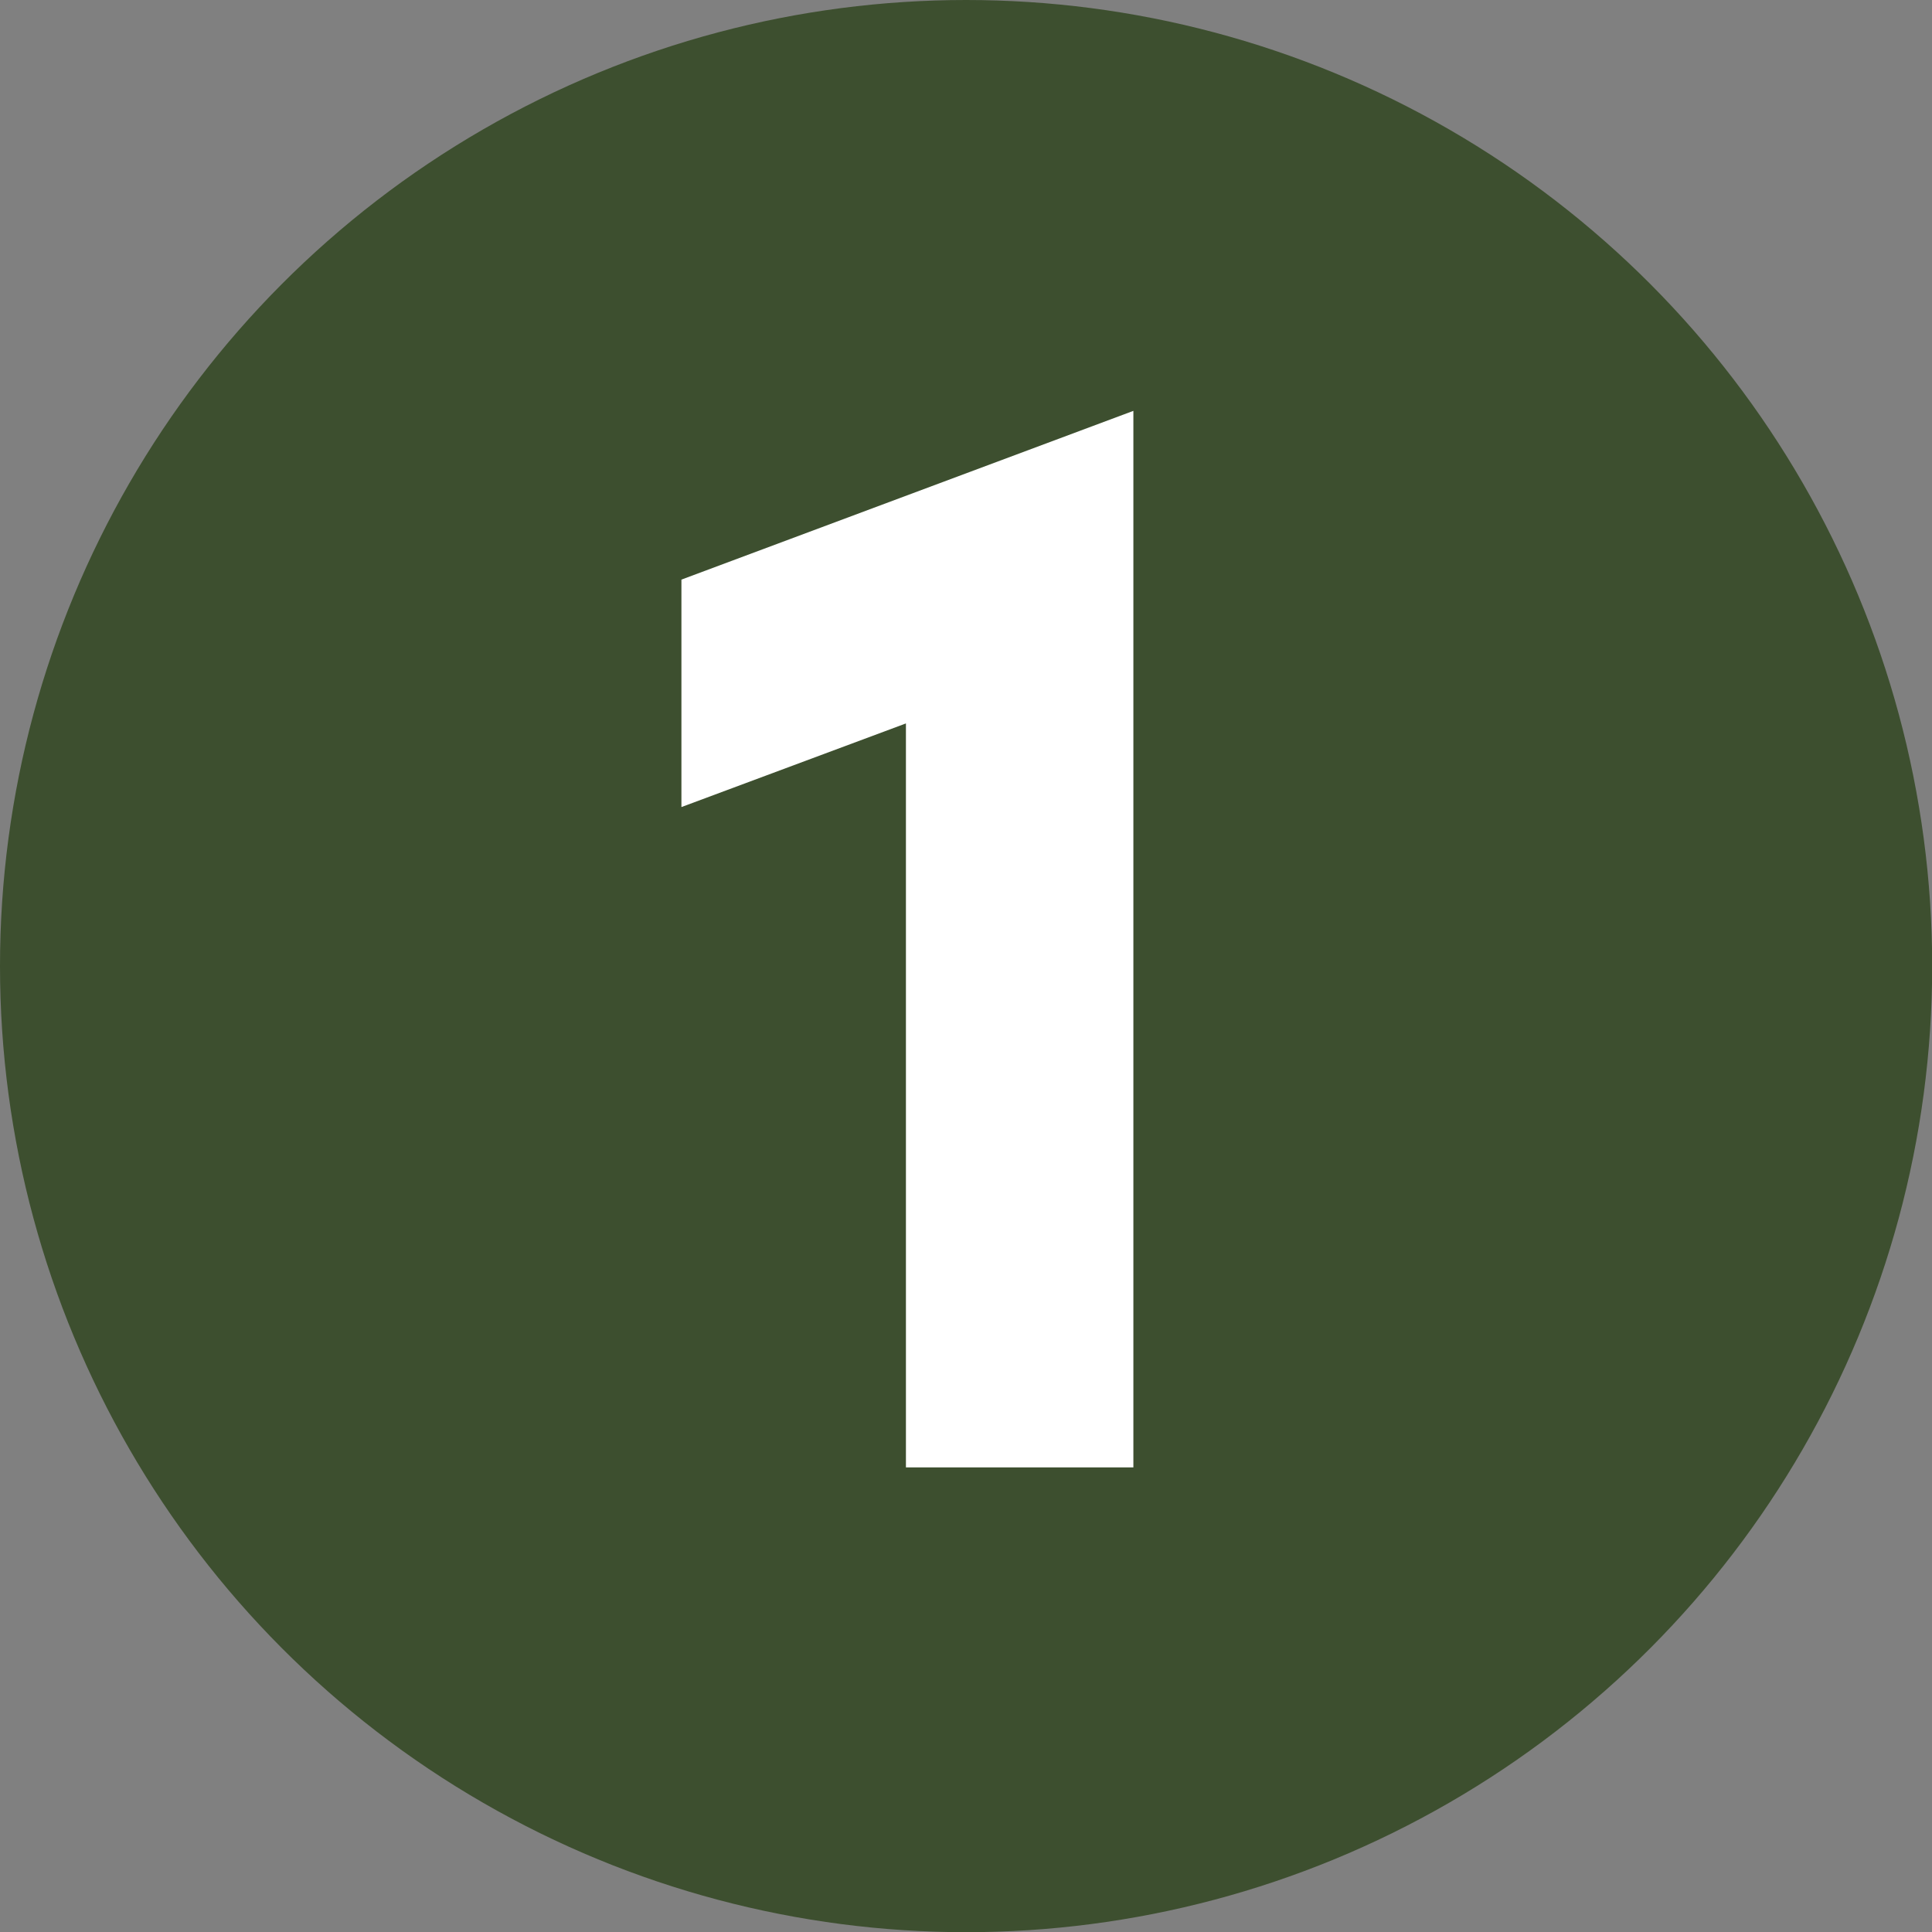
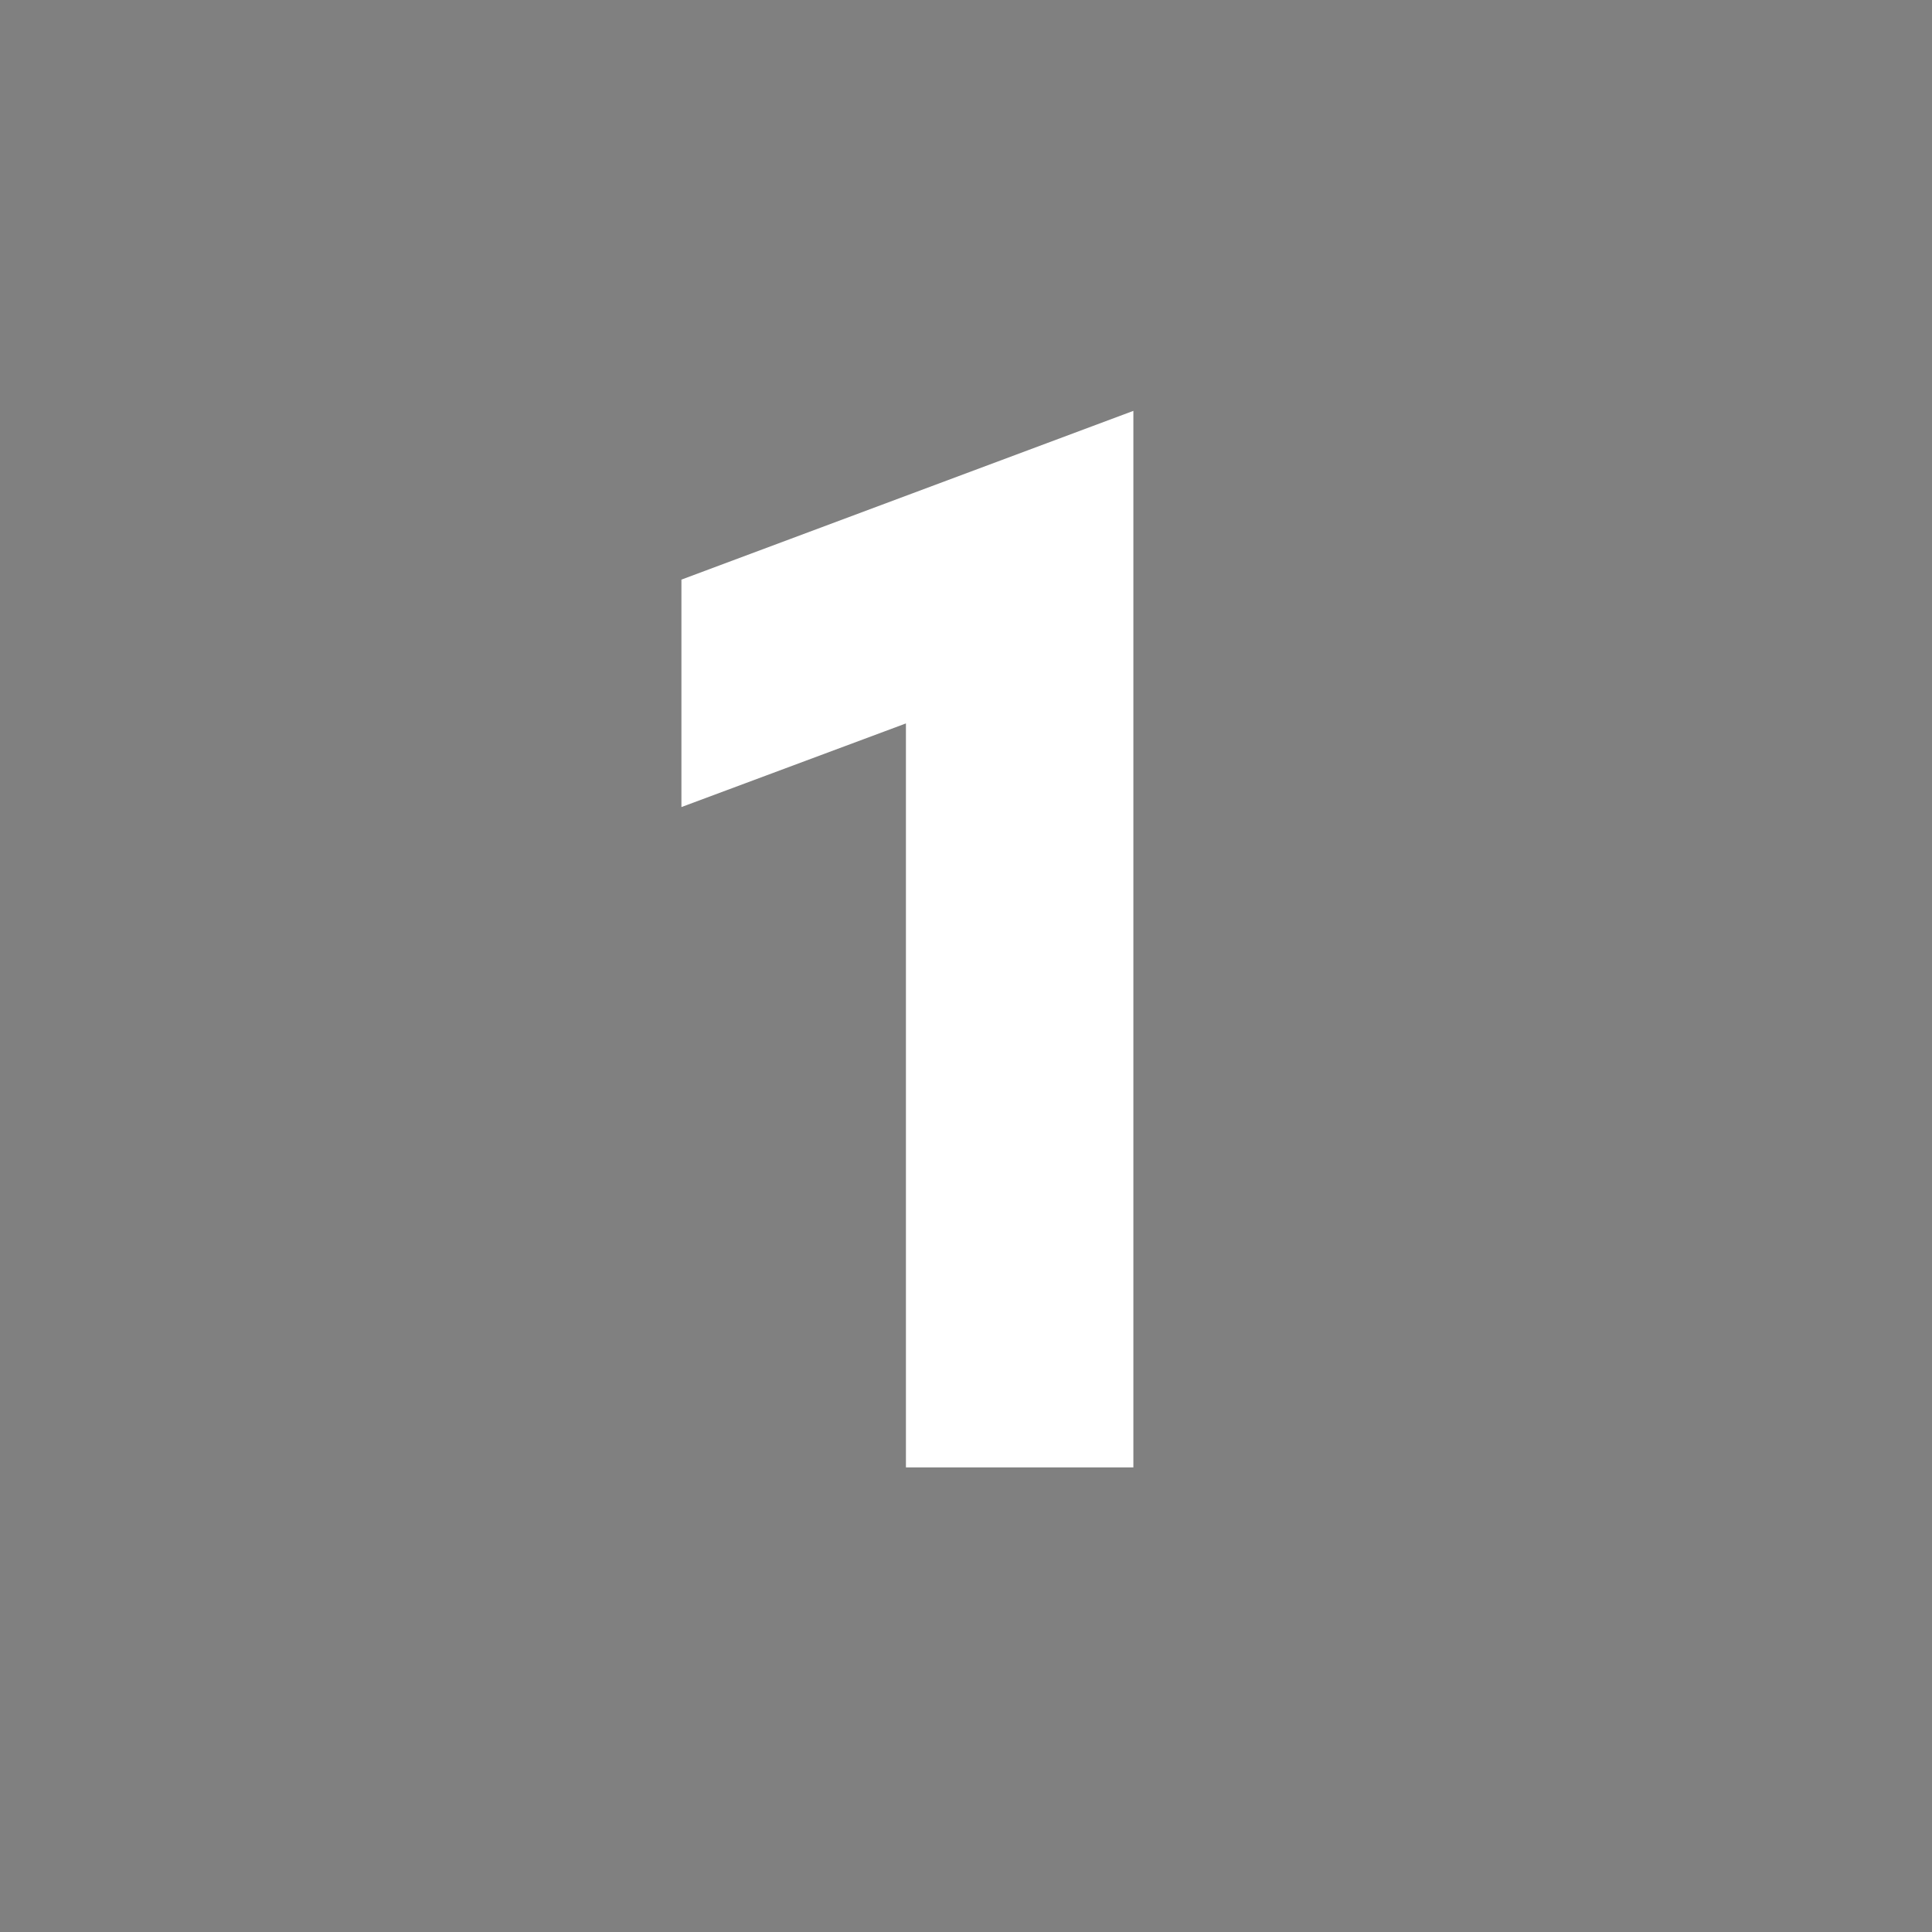
<svg xmlns="http://www.w3.org/2000/svg" id="uuid-14c335de-fa4d-4034-b169-8ce6cd66aa30" width="105.33" height="105.33" viewBox="0 0 105.33 105.33">
  <rect x="0" y="0" width="105.33" height="105.33" fill="#808080" stroke="none" />
  <g id="uuid-9360ddeb-f4e6-48a3-bbf1-c8a4a7ed11d8">
-     <circle cx="52.67" cy="52.67" r="52.67" style="fill:#3d4f2f; stroke-width:0px;" />
    <path d="m49.39,39.44l-12.24,4.56v-12.4l24.64-9.2v57.6h-12.4v-40.56Z" style="fill:#fff; stroke-width:0px;" />
  </g>
</svg>